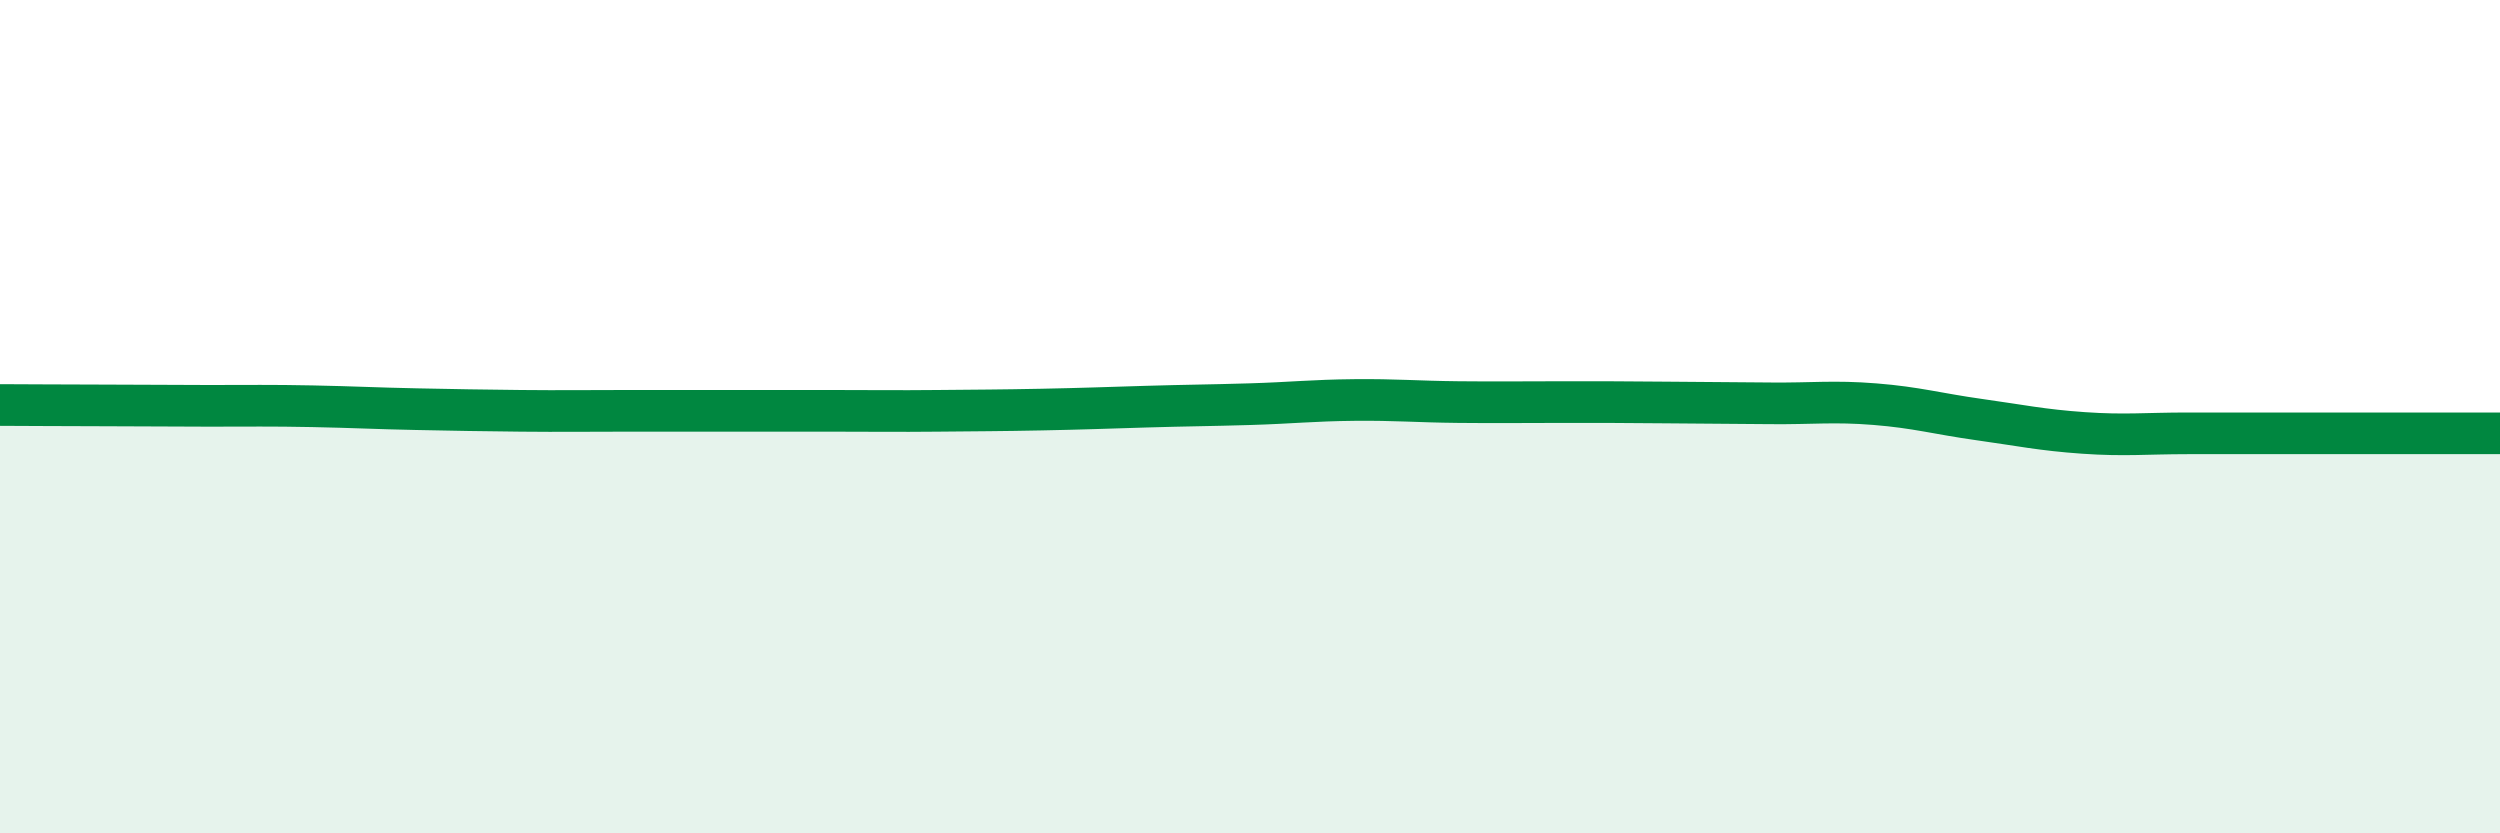
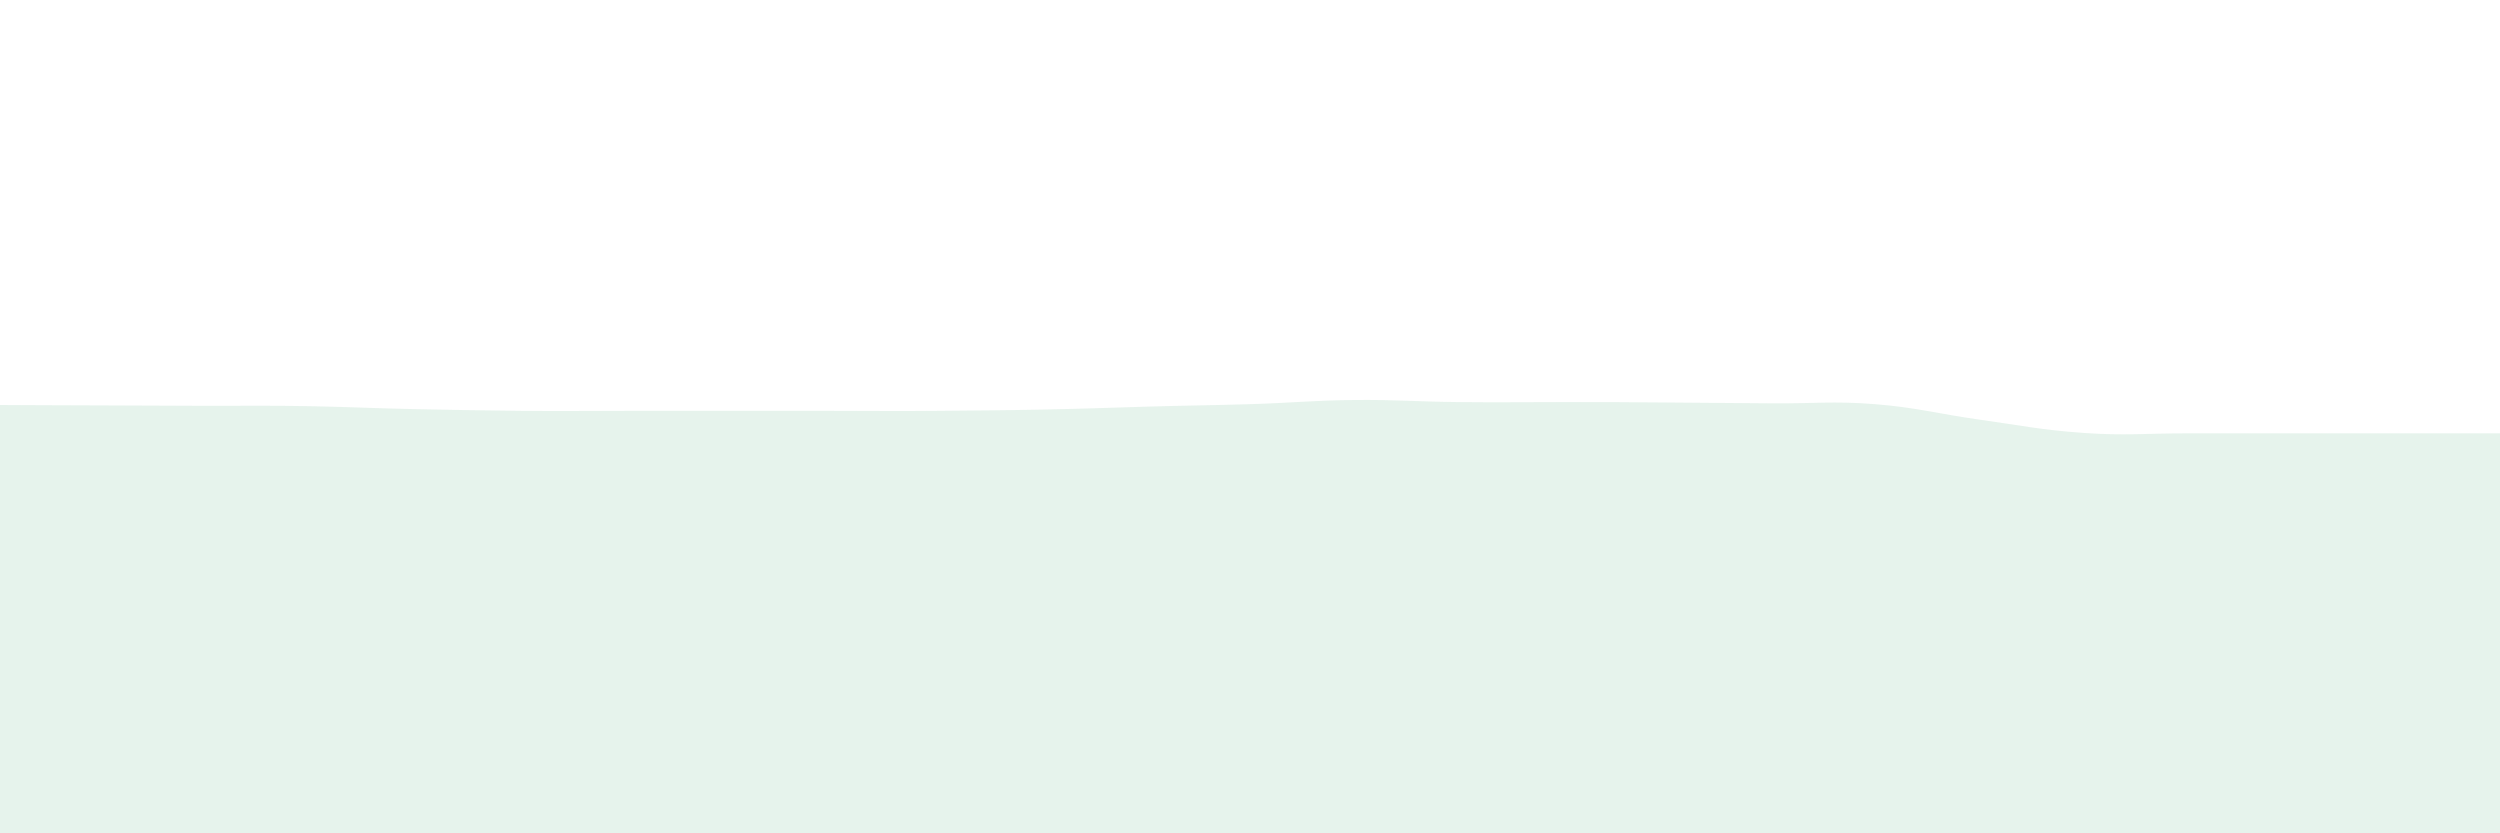
<svg xmlns="http://www.w3.org/2000/svg" width="60" height="20" viewBox="0 0 60 20">
  <path d="M 0,9.72 C 0.5,9.72 1.5,9.73 2.5,9.73 C 3.5,9.73 4,9.74 5,9.74 C 6,9.74 6.5,9.73 7.5,9.75 C 8.5,9.77 9,9.8 10,9.82 C 11,9.84 11.5,9.85 12.5,9.86 C 13.5,9.87 14,9.86 15,9.86 C 16,9.86 16.5,9.86 17.5,9.86 C 18.5,9.86 19,9.86 20,9.86 C 21,9.86 21.5,9.87 22.5,9.86 C 23.5,9.85 24,9.85 25,9.83 C 26,9.81 26.5,9.79 27.5,9.76 C 28.5,9.73 29,9.73 30,9.7 C 31,9.67 31.5,9.61 32.5,9.6 C 33.5,9.59 34,9.64 35,9.65 C 36,9.66 36.5,9.65 37.5,9.65 C 38.5,9.65 39,9.65 40,9.66 C 41,9.67 41.5,9.67 42.5,9.68 C 43.5,9.69 44,9.62 45,9.7 C 46,9.78 46.5,9.93 47.5,10.07 C 48.5,10.21 49,10.32 50,10.39 C 51,10.46 51.5,10.4 52.5,10.4 C 53.5,10.4 53.5,10.4 55,10.4 C 56.5,10.4 59,10.4 60,10.4L60 20L0 20Z" fill="#008740" opacity="0.1" stroke-linecap="round" stroke-linejoin="round" />
-   <path d="M 0,9.72 C 0.5,9.72 1.5,9.73 2.5,9.73 C 3.5,9.73 4,9.74 5,9.74 C 6,9.74 6.5,9.73 7.5,9.75 C 8.5,9.77 9,9.8 10,9.82 C 11,9.84 11.5,9.85 12.5,9.86 C 13.5,9.87 14,9.86 15,9.86 C 16,9.86 16.5,9.86 17.5,9.86 C 18.5,9.86 19,9.86 20,9.86 C 21,9.86 21.5,9.87 22.5,9.86 C 23.5,9.85 24,9.85 25,9.83 C 26,9.81 26.5,9.79 27.5,9.76 C 28.5,9.73 29,9.73 30,9.7 C 31,9.67 31.5,9.61 32.5,9.6 C 33.5,9.59 34,9.64 35,9.65 C 36,9.66 36.5,9.65 37.5,9.65 C 38.5,9.65 39,9.65 40,9.66 C 41,9.67 41.5,9.67 42.5,9.68 C 43.5,9.69 44,9.62 45,9.7 C 46,9.78 46.5,9.93 47.5,10.07 C 48.5,10.21 49,10.32 50,10.39 C 51,10.46 51.5,10.4 52.5,10.4 C 53.5,10.4 53.5,10.4 55,10.4 C 56.5,10.4 59,10.4 60,10.4" stroke="#008740" stroke-width="1" fill="none" stroke-linecap="round" stroke-linejoin="round" />
</svg>